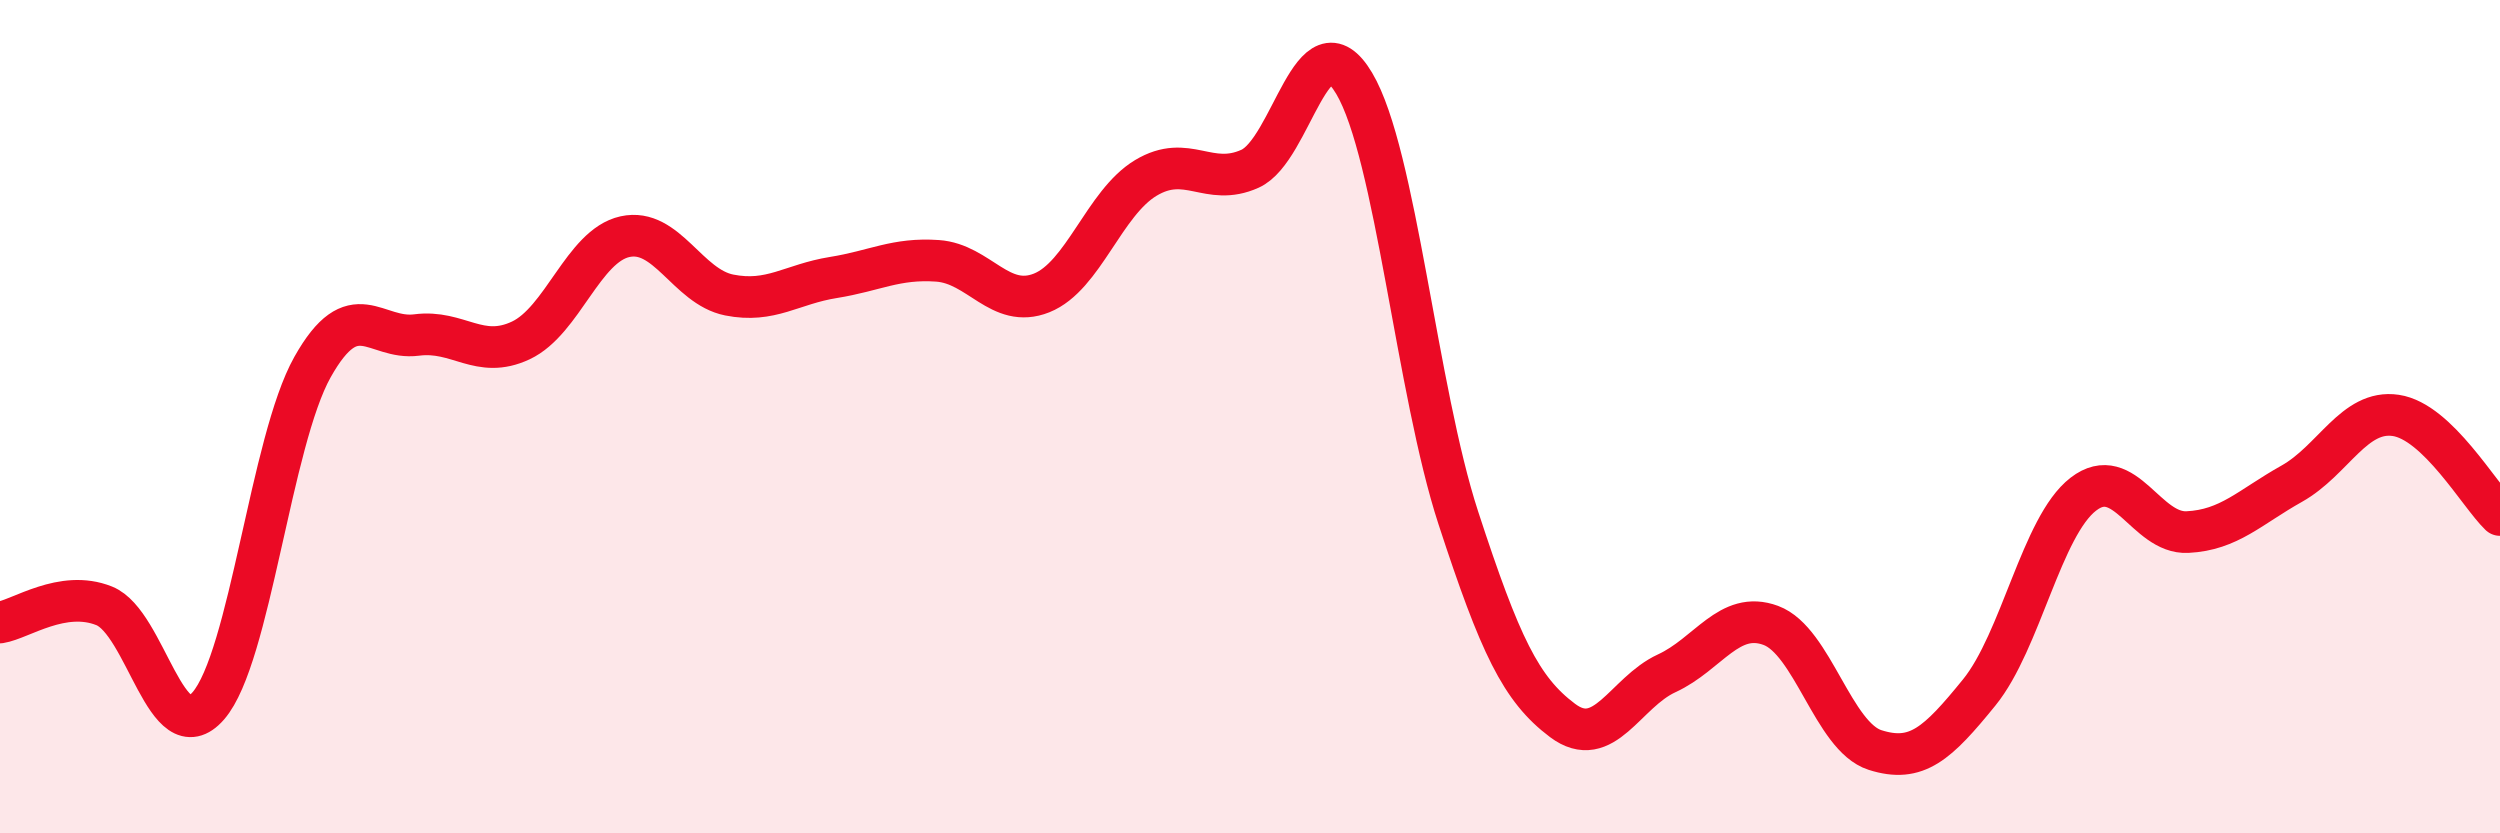
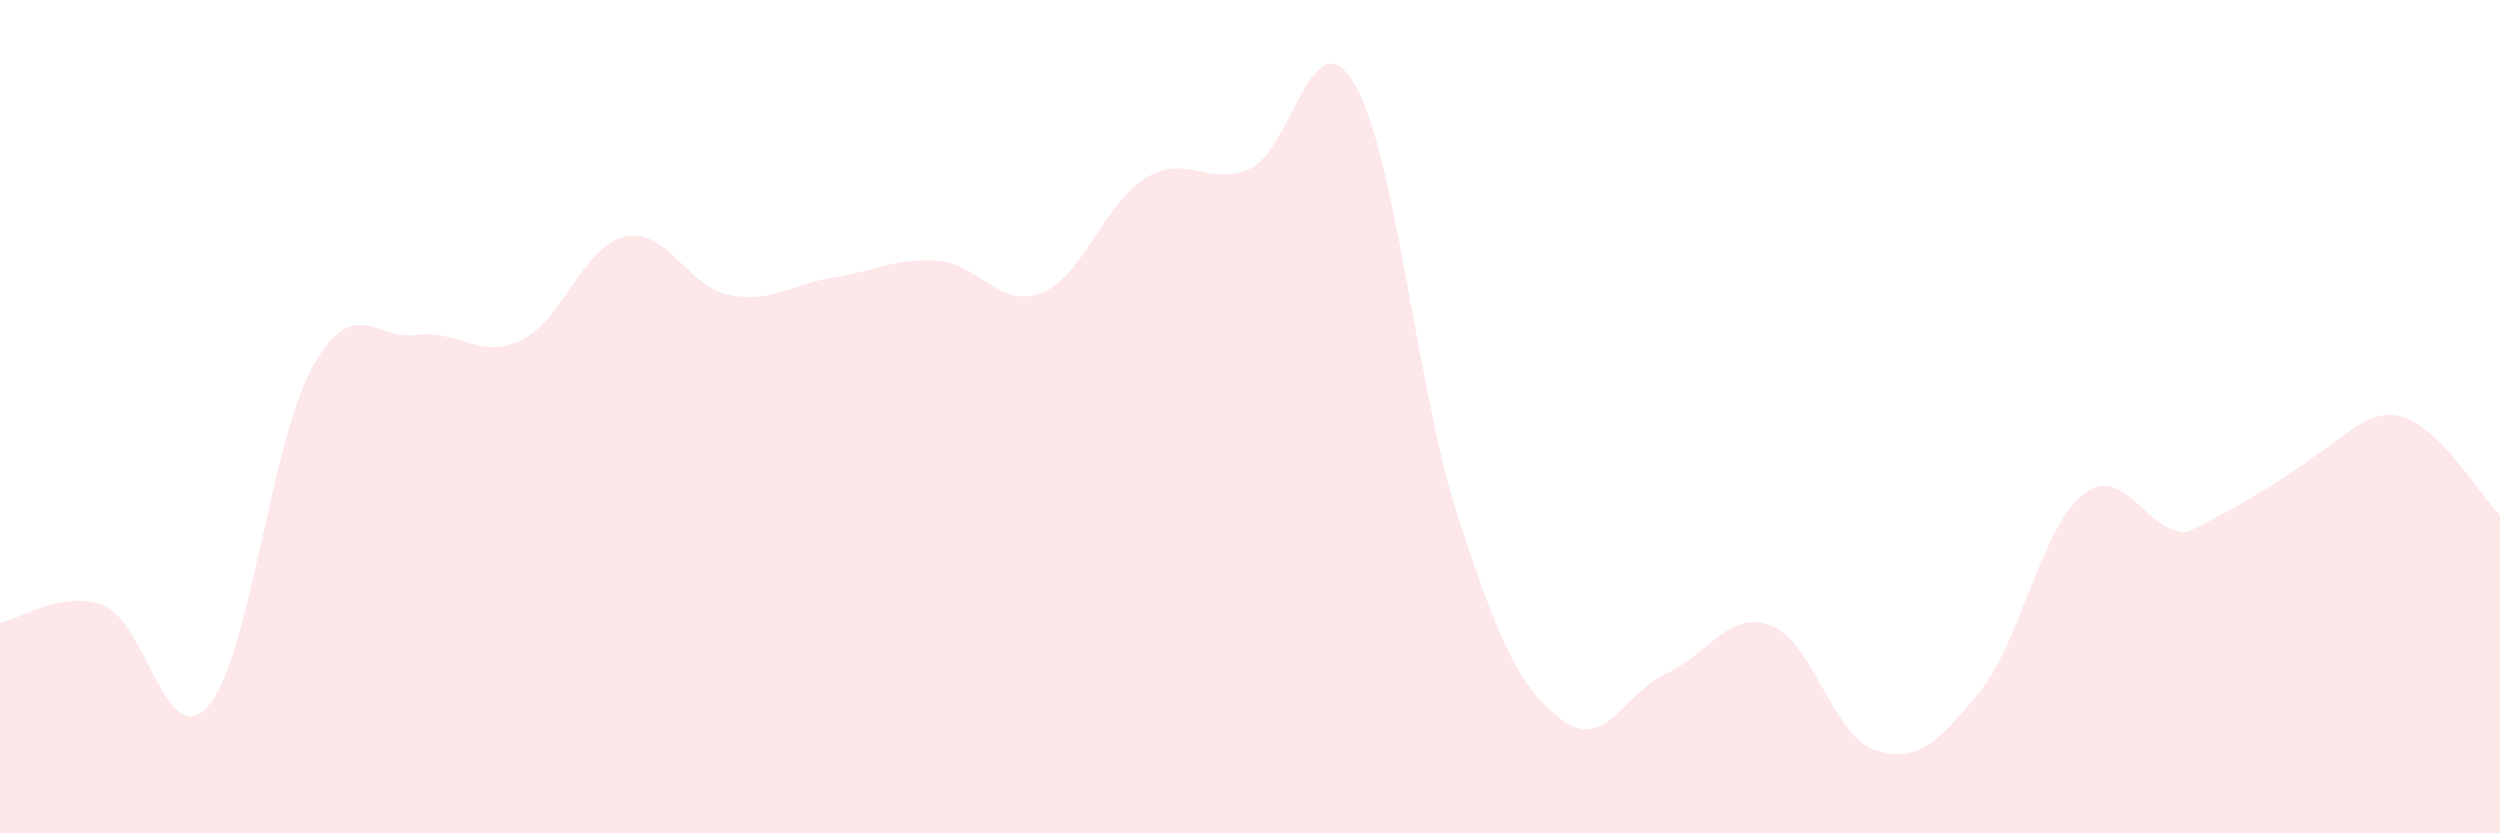
<svg xmlns="http://www.w3.org/2000/svg" width="60" height="20" viewBox="0 0 60 20">
-   <path d="M 0,14.94 C 0.5,14.86 1.5,14.14 2.5,14.54 C 3.5,14.94 4,18.09 5,16.94 C 6,15.79 6.5,10.59 7.5,8.81 C 8.5,7.03 9,8.17 10,8.04 C 11,7.91 11.5,8.64 12.5,8.17 C 13.5,7.7 14,5.9 15,5.68 C 16,5.46 16.5,6.88 17.5,7.08 C 18.5,7.28 19,6.82 20,6.66 C 21,6.5 21.5,6.19 22.5,6.26 C 23.5,6.33 24,7.43 25,7.03 C 26,6.63 26.5,4.87 27.5,4.27 C 28.5,3.67 29,4.5 30,4.05 C 31,3.6 31.5,0.32 32.5,2 C 33.5,3.68 34,9.37 35,12.43 C 36,15.49 36.5,16.54 37.5,17.29 C 38.5,18.04 39,16.62 40,16.16 C 41,15.7 41.5,14.64 42.5,15.01 C 43.5,15.38 44,17.68 45,18 C 46,18.32 46.5,17.85 47.5,16.62 C 48.5,15.39 49,12.63 50,11.86 C 51,11.09 51.5,12.82 52.5,12.77 C 53.5,12.72 54,12.17 55,11.61 C 56,11.05 56.5,9.82 57.5,9.97 C 58.5,10.12 59.5,11.88 60,12.36L60 20L0 20Z" fill="#EB0A25" opacity="0.1" stroke-linecap="round" stroke-linejoin="round" />
-   <path d="M 0,14.94 C 0.5,14.86 1.5,14.14 2.5,14.54 C 3.5,14.94 4,18.09 5,16.94 C 6,15.79 6.5,10.59 7.5,8.81 C 8.5,7.03 9,8.17 10,8.04 C 11,7.91 11.5,8.64 12.5,8.17 C 13.5,7.7 14,5.9 15,5.68 C 16,5.46 16.5,6.88 17.5,7.08 C 18.5,7.28 19,6.82 20,6.66 C 21,6.5 21.5,6.19 22.5,6.26 C 23.5,6.33 24,7.43 25,7.03 C 26,6.63 26.5,4.87 27.5,4.27 C 28.5,3.67 29,4.5 30,4.05 C 31,3.6 31.5,0.32 32.5,2 C 33.5,3.68 34,9.37 35,12.43 C 36,15.49 36.5,16.54 37.5,17.29 C 38.5,18.04 39,16.62 40,16.16 C 41,15.7 41.5,14.64 42.5,15.01 C 43.5,15.38 44,17.68 45,18 C 46,18.32 46.5,17.85 47.5,16.62 C 48.5,15.39 49,12.63 50,11.86 C 51,11.09 51.5,12.82 52.5,12.77 C 53.5,12.72 54,12.17 55,11.61 C 56,11.05 56.5,9.82 57.5,9.97 C 58.5,10.12 59.5,11.88 60,12.36" stroke="#EB0A25" stroke-width="1" fill="none" stroke-linecap="round" stroke-linejoin="round" />
+   <path d="M 0,14.94 C 0.5,14.86 1.5,14.14 2.5,14.54 C 3.5,14.94 4,18.09 5,16.94 C 6,15.79 6.5,10.59 7.5,8.81 C 8.5,7.03 9,8.17 10,8.04 C 11,7.91 11.5,8.64 12.5,8.17 C 13.5,7.7 14,5.9 15,5.68 C 16,5.46 16.5,6.88 17.5,7.08 C 18.5,7.28 19,6.82 20,6.66 C 21,6.5 21.5,6.19 22.5,6.26 C 23.5,6.33 24,7.43 25,7.03 C 26,6.63 26.5,4.87 27.5,4.27 C 28.5,3.67 29,4.5 30,4.05 C 31,3.6 31.5,0.32 32.5,2 C 33.5,3.68 34,9.37 35,12.43 C 36,15.49 36.5,16.54 37.5,17.29 C 38.5,18.04 39,16.62 40,16.16 C 41,15.7 41.5,14.64 42.5,15.01 C 43.5,15.38 44,17.68 45,18 C 46,18.32 46.5,17.85 47.5,16.62 C 48.5,15.39 49,12.63 50,11.86 C 51,11.09 51.5,12.82 52.5,12.77 C 56,11.05 56.5,9.82 57.5,9.97 C 58.5,10.12 59.5,11.88 60,12.36L60 20L0 20Z" fill="#EB0A25" opacity="0.1" stroke-linecap="round" stroke-linejoin="round" />
</svg>